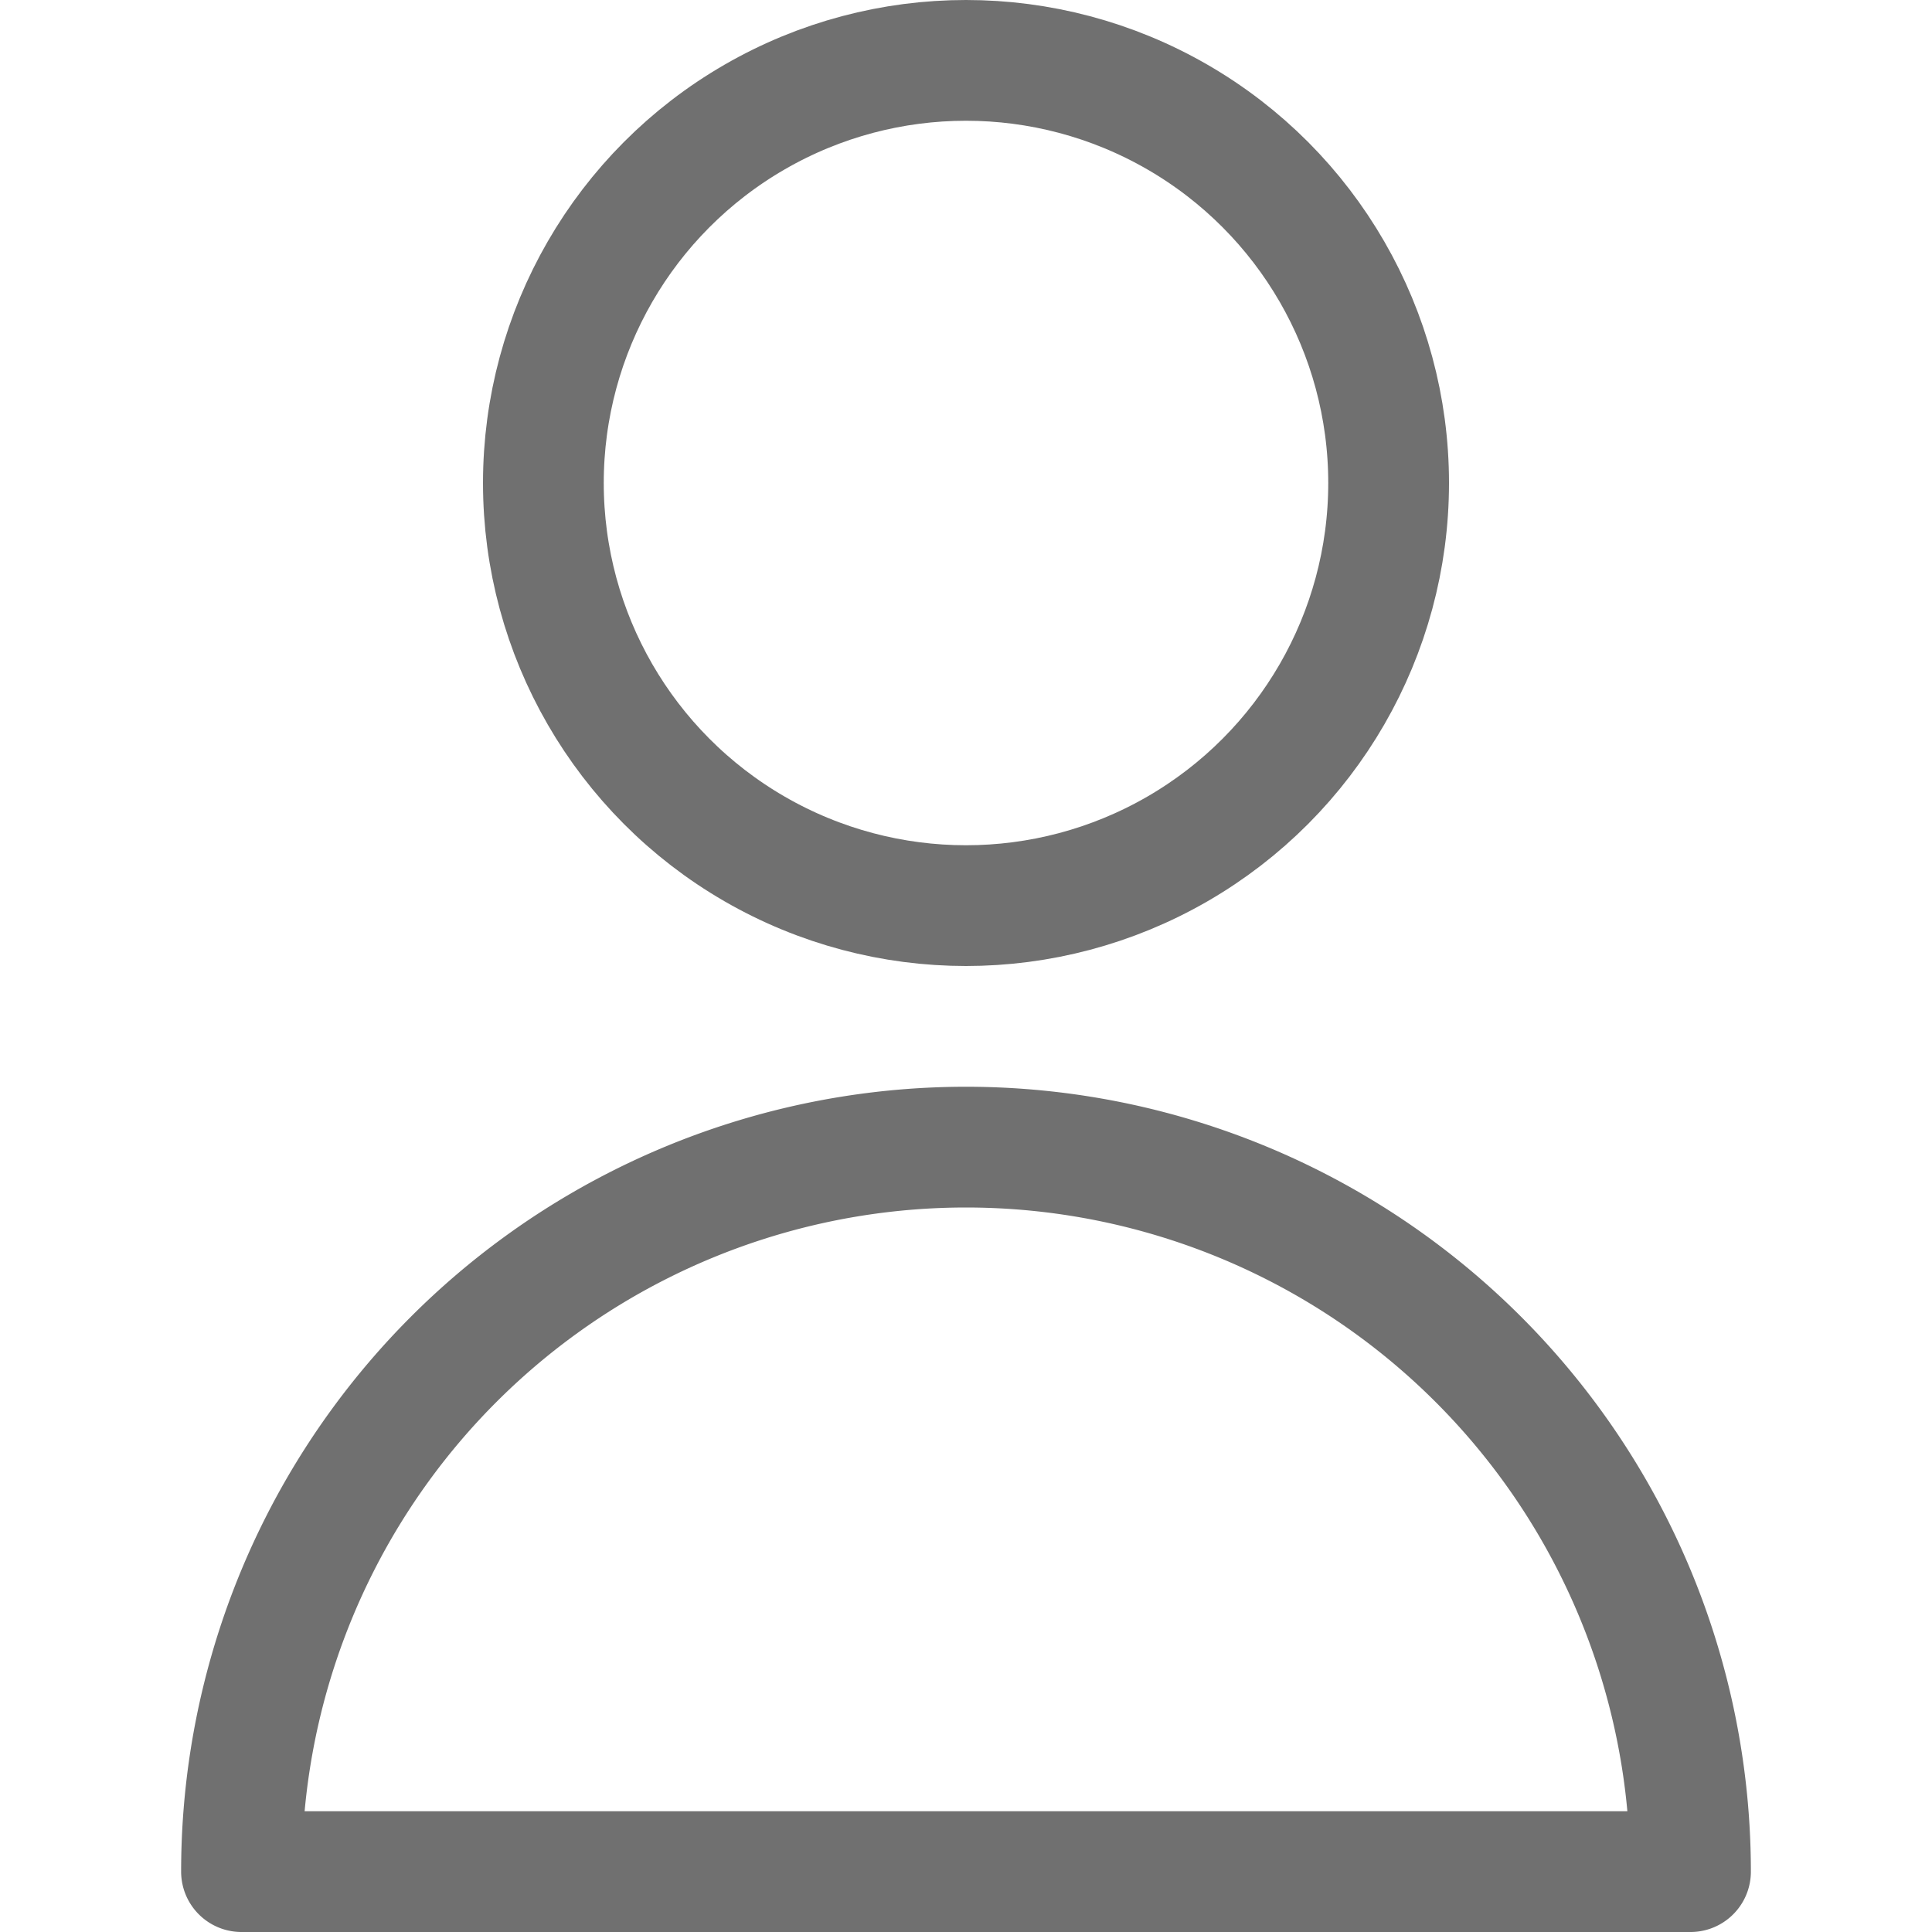
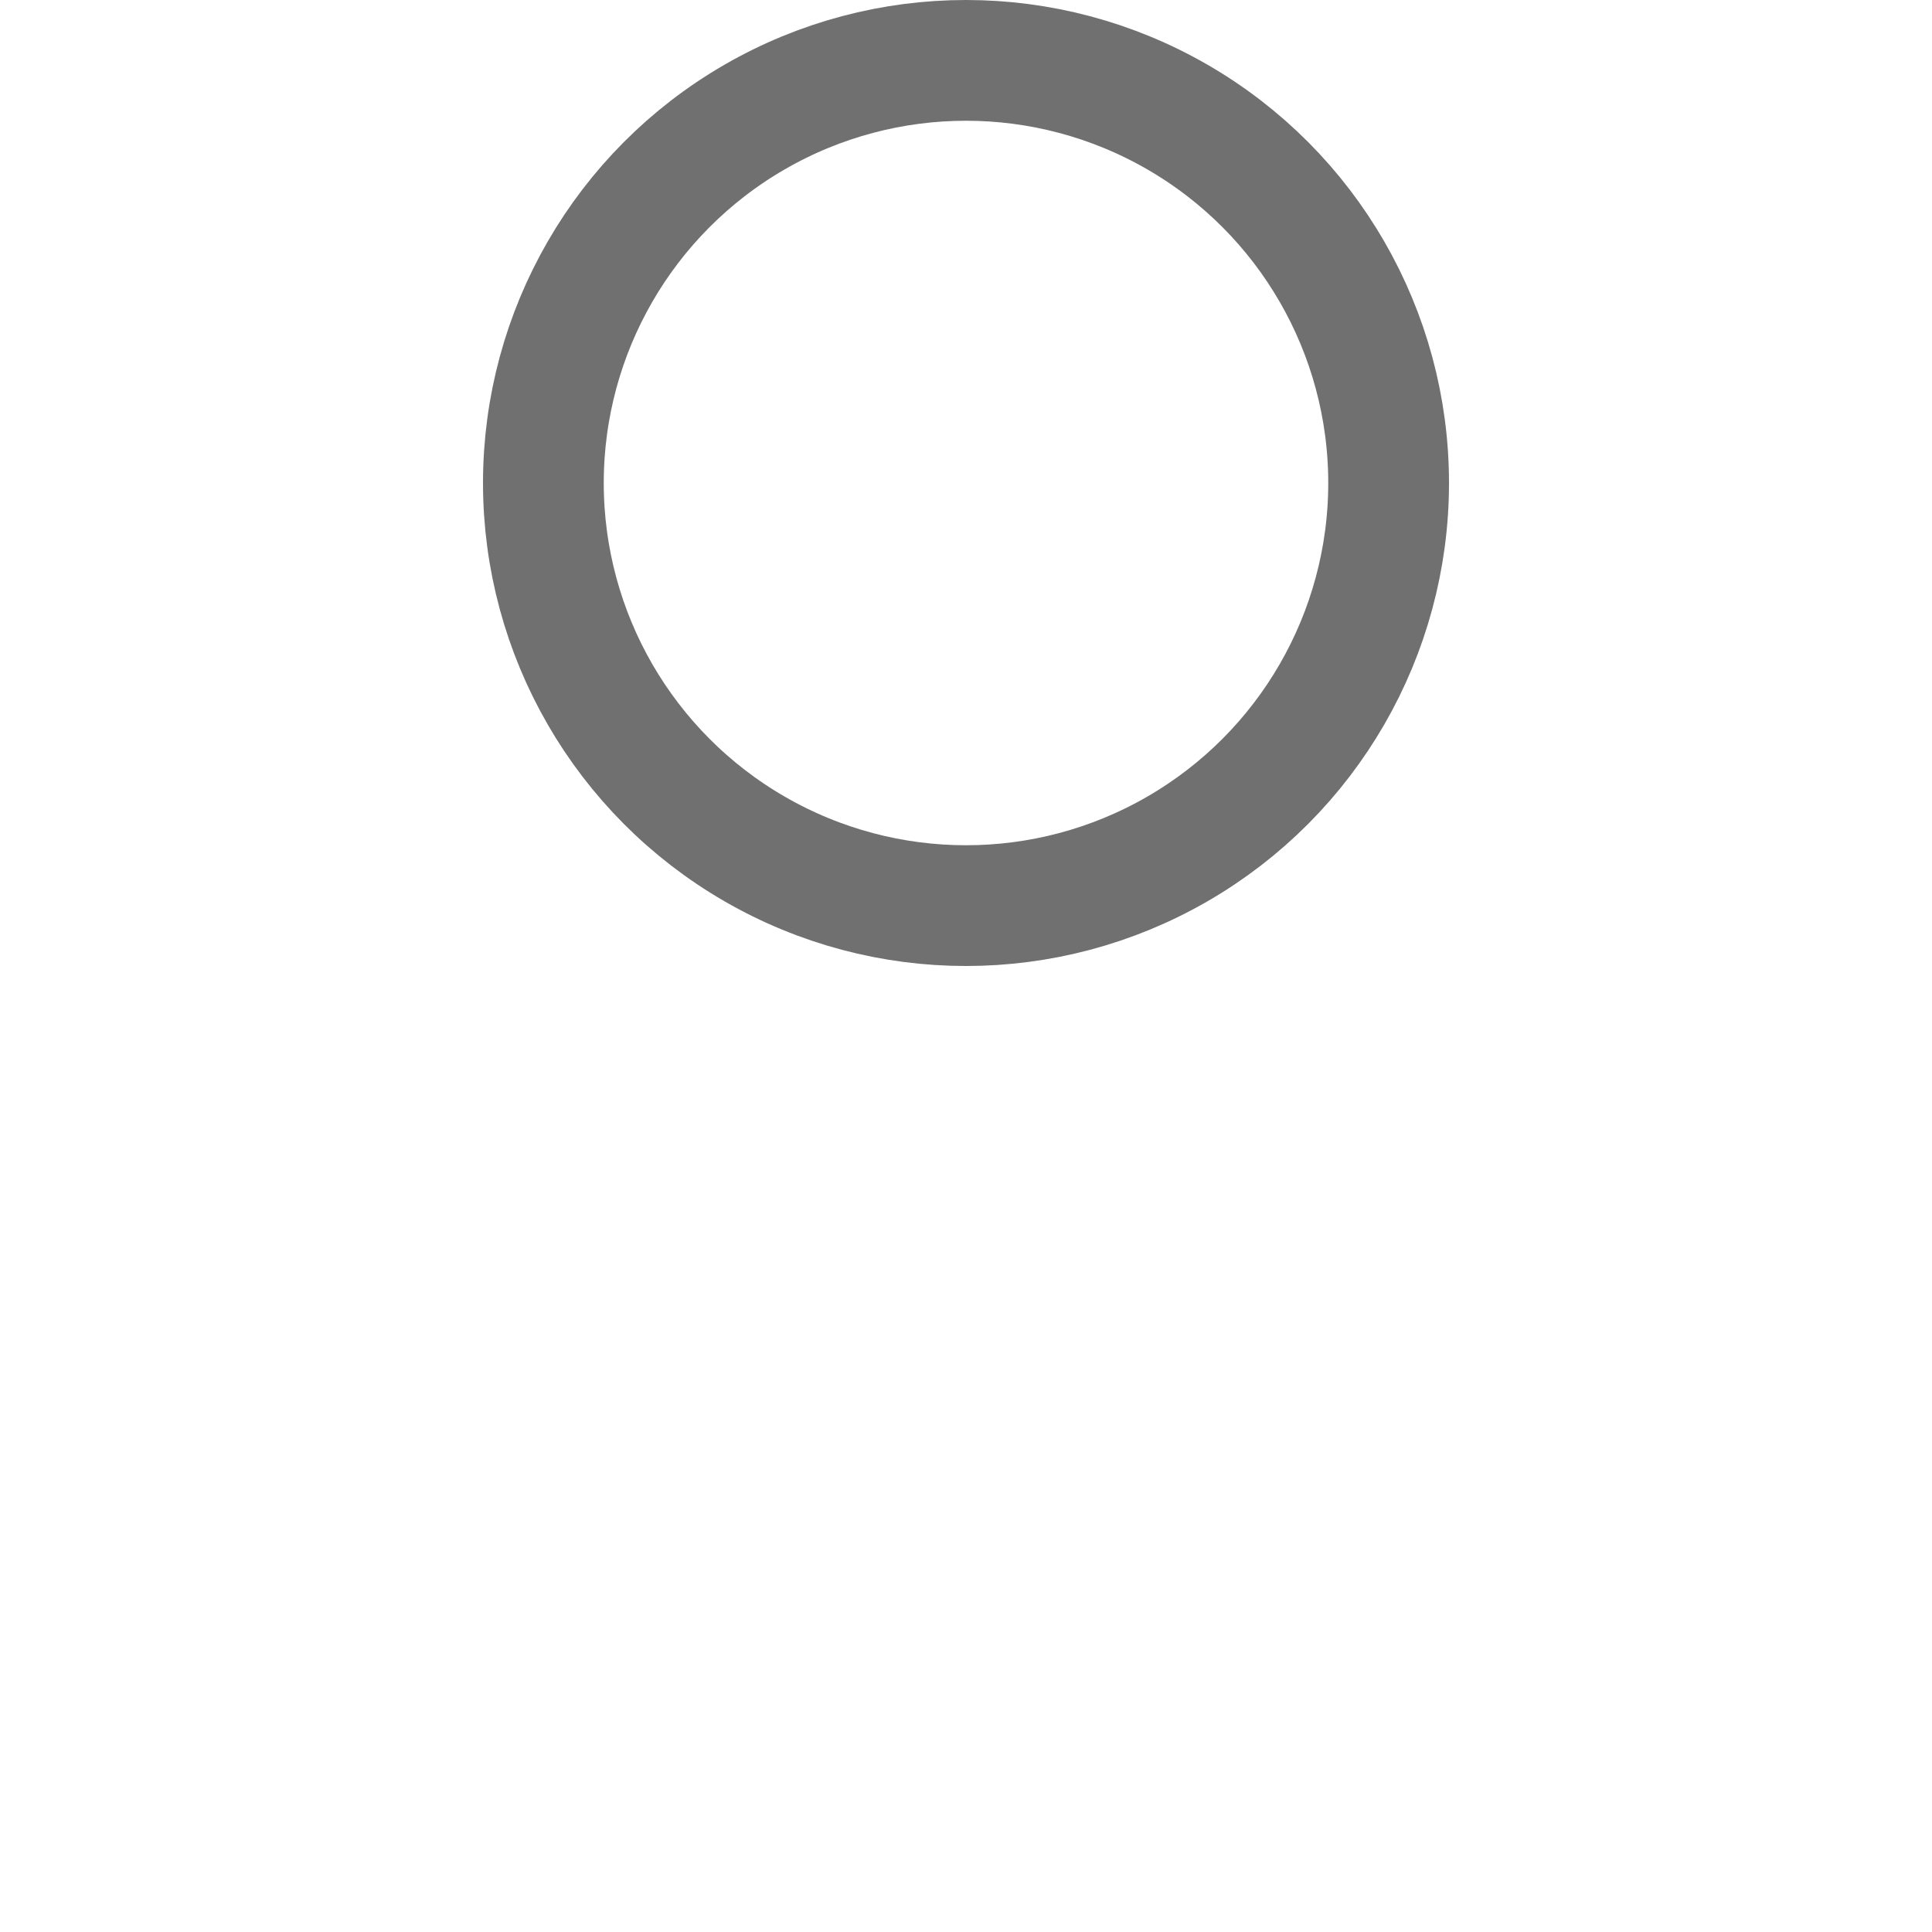
<svg xmlns="http://www.w3.org/2000/svg" viewBox="0 0 32 32">
  <defs>
    <style>.cls-1{fill:none;stroke:#707070;stroke-linecap:round;stroke-linejoin:round;stroke-width:2px}</style>
  </defs>
  <g data-name="78-user" id="_78-user">
    <circle class="cls-1" cx="16" cy="8" r="7" />
-     <path class="cls-1" d="M28 31a12 12 0 00-24 0z" />
  </g>
</svg>